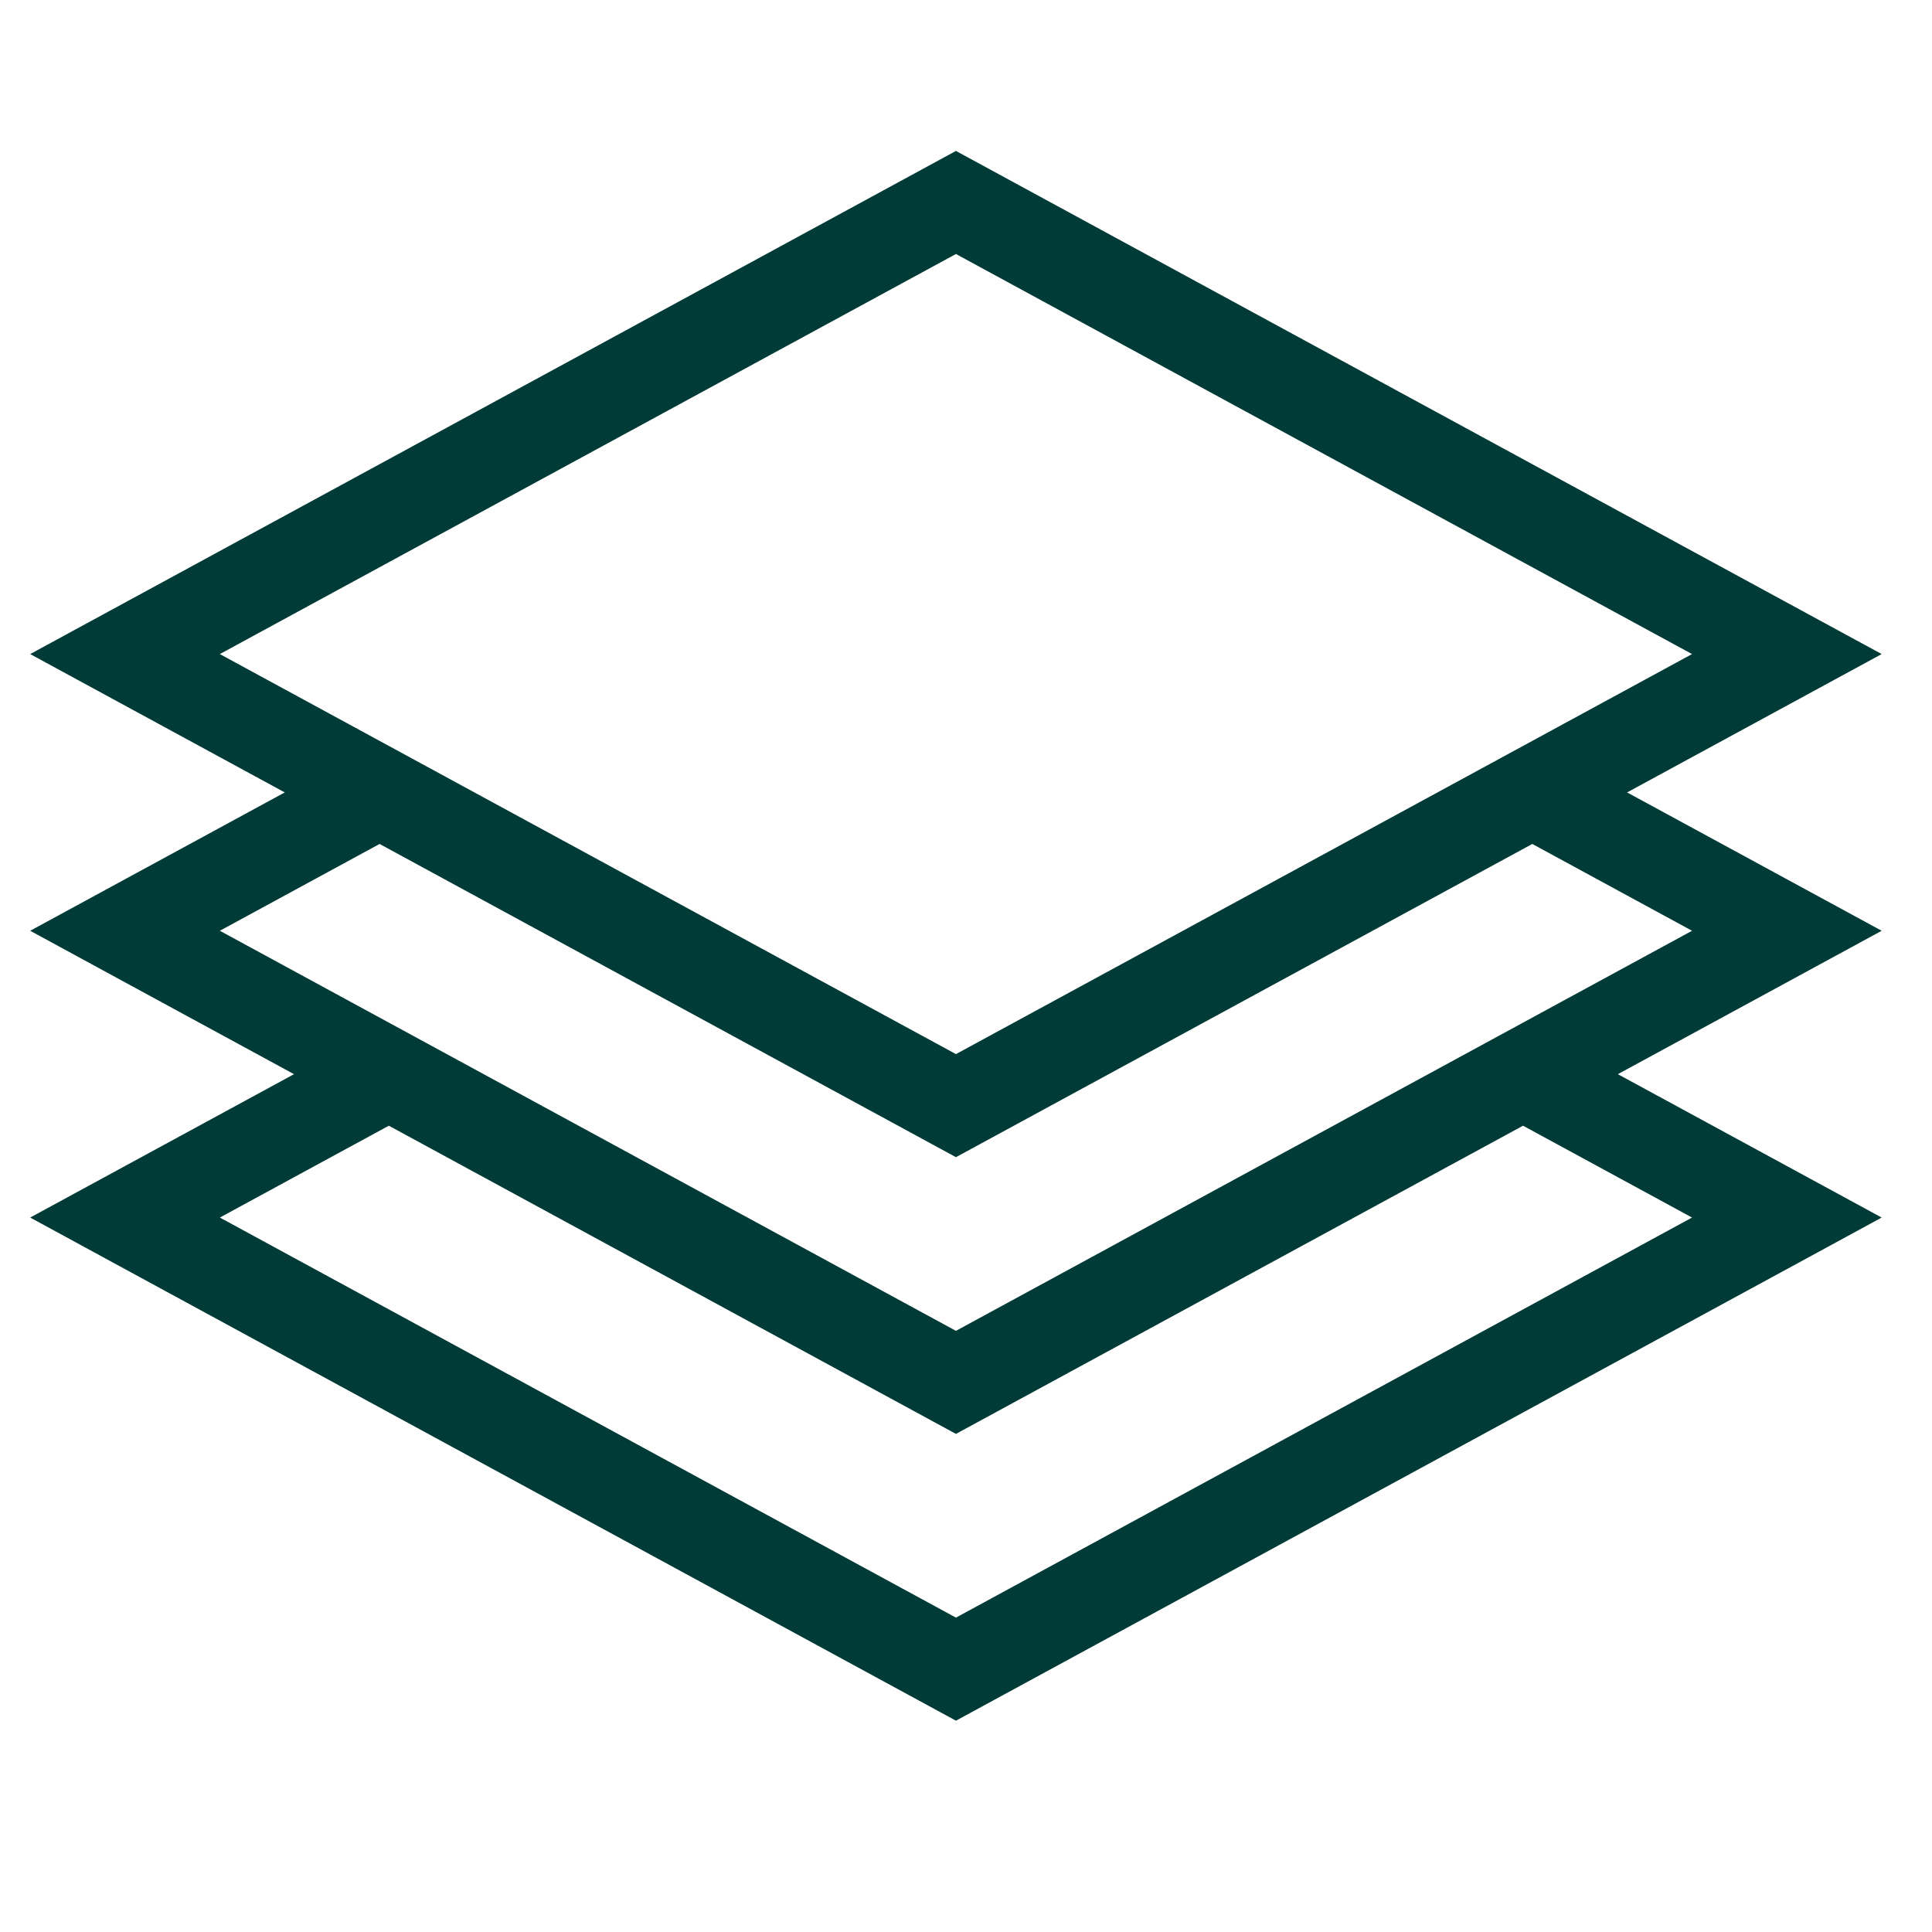
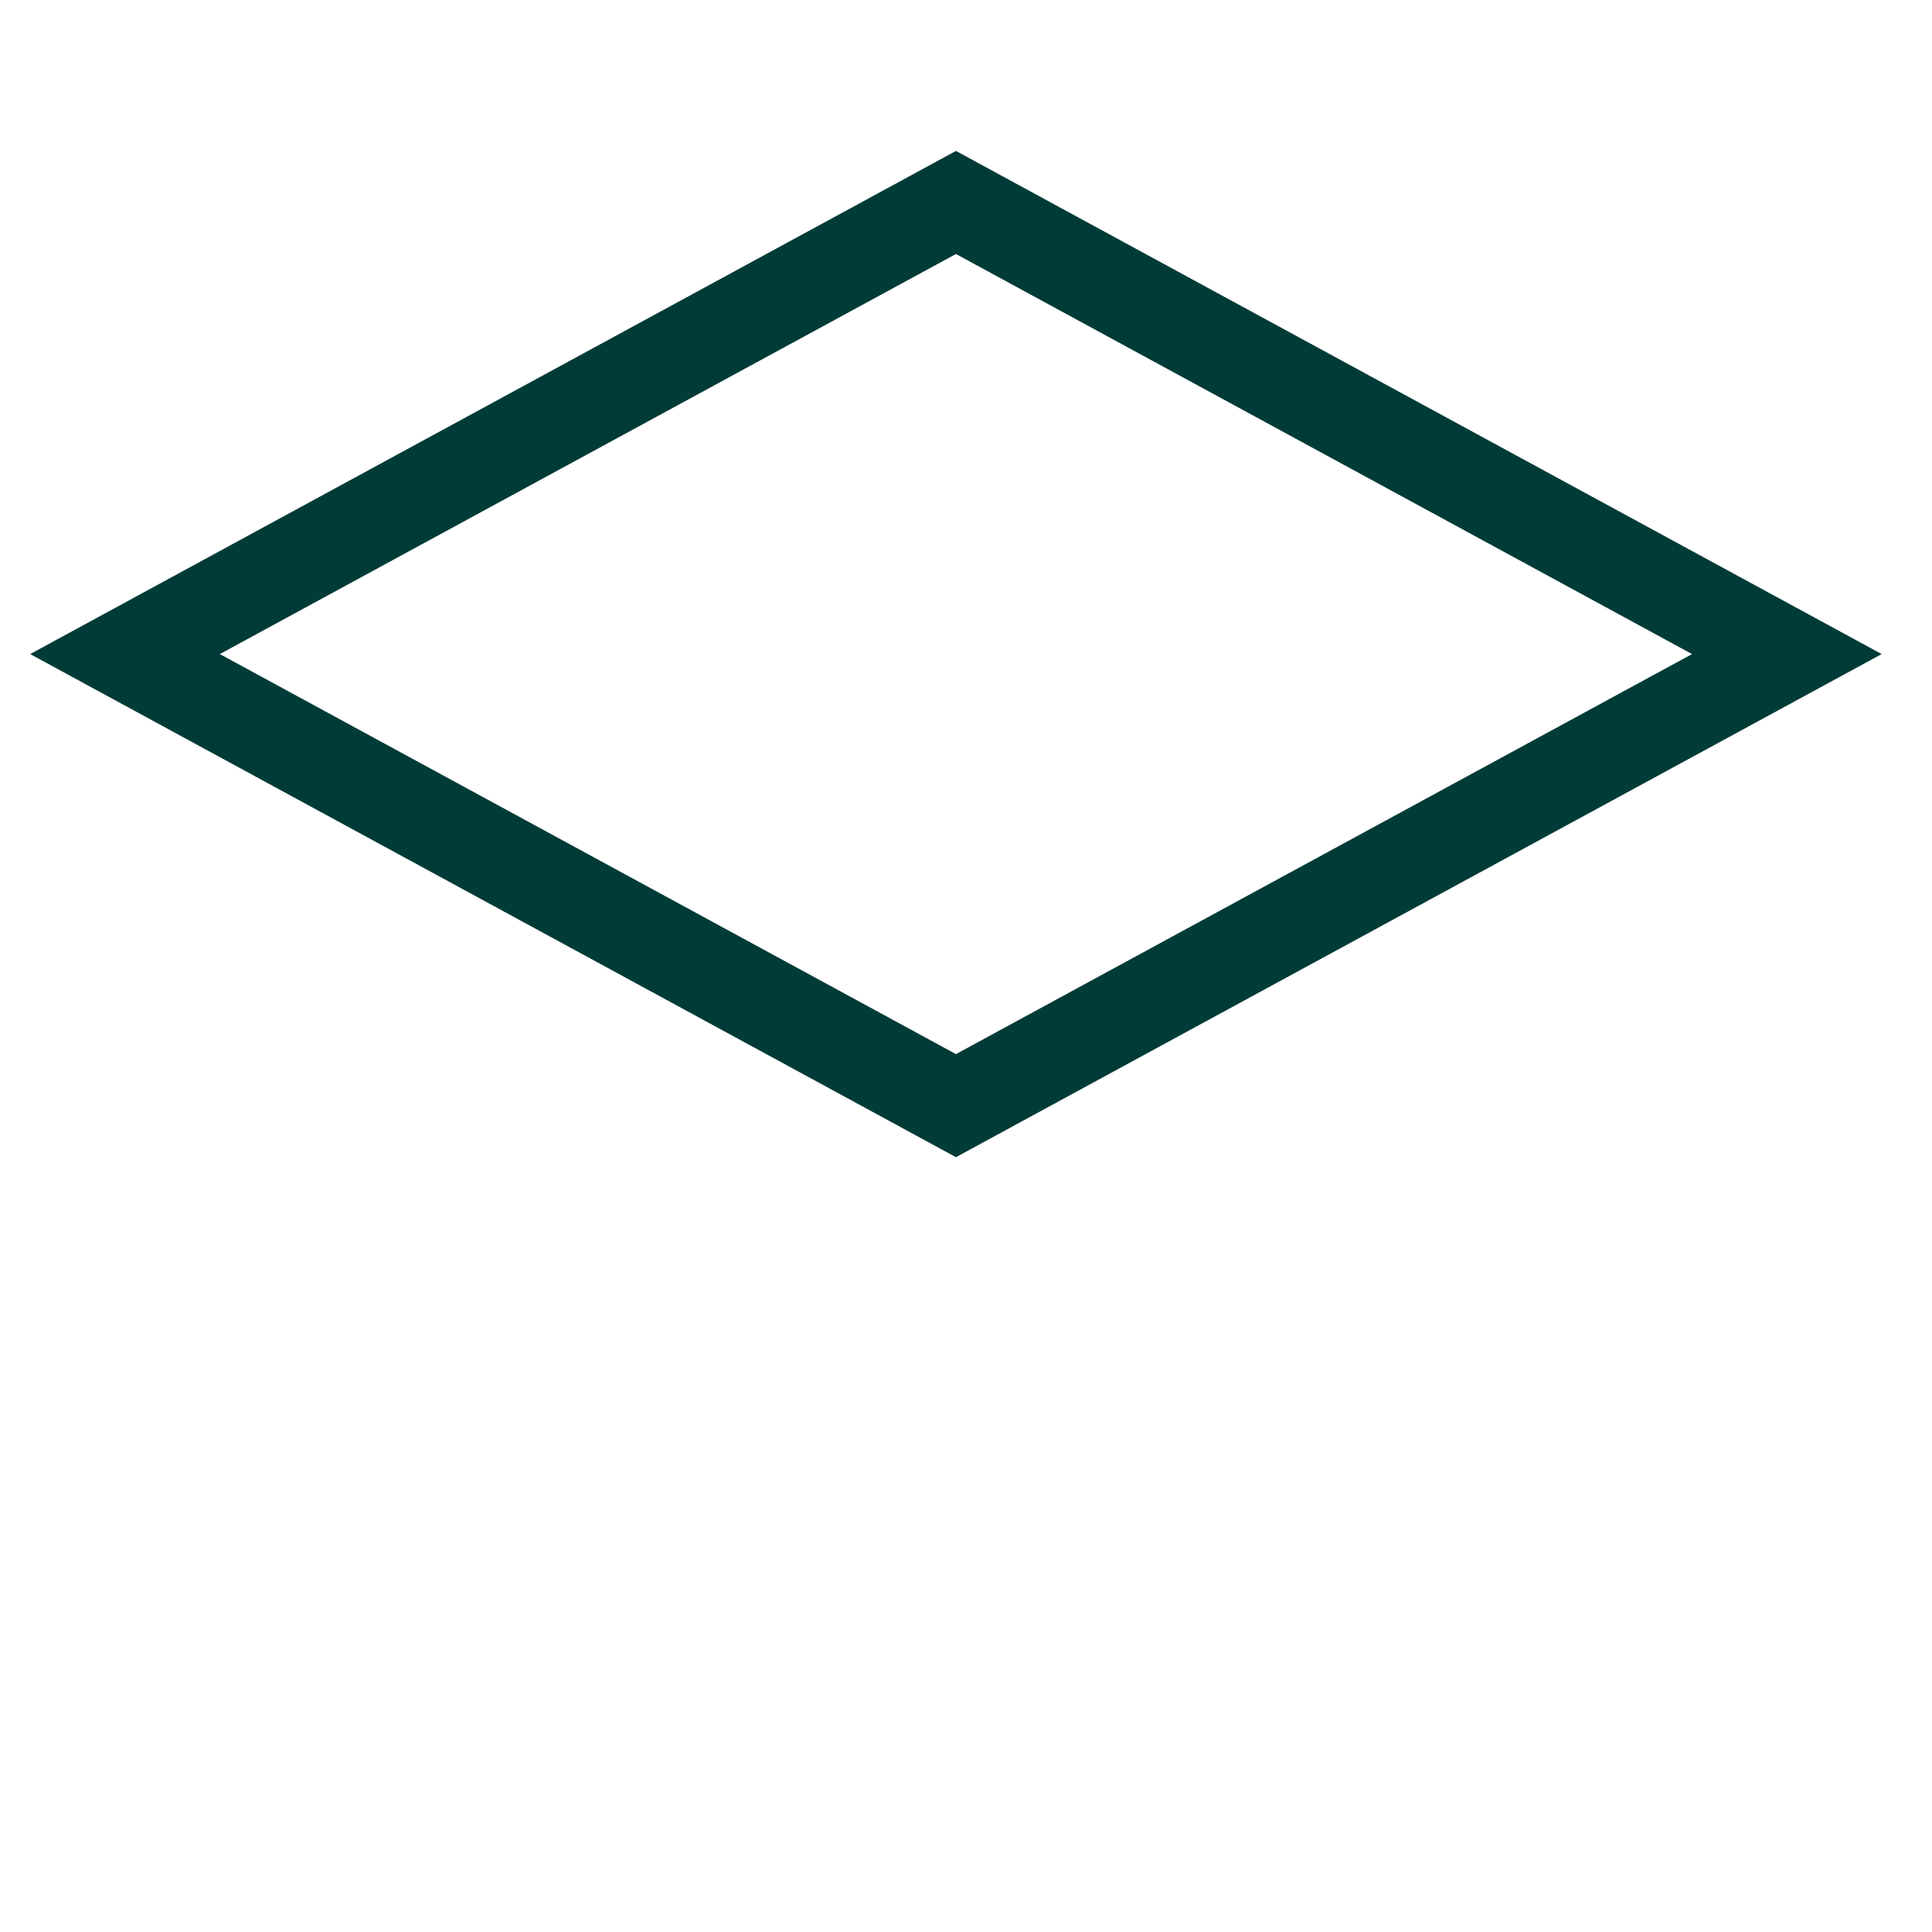
<svg xmlns="http://www.w3.org/2000/svg" width="64" height="64" viewBox="0 0 64 64" fill="none">
-   <path fill-rule="evenodd" clip-rule="evenodd" d="M9.893 35.5L4.141 38.626L1 40.333L4.141 42.041L31.667 57L59.192 42.041L62.333 40.333L59.192 38.626L53.44 35.5L50.299 37.207L56.051 40.333L31.667 53.586L7.283 40.333L13.034 37.207L9.893 35.5Z" fill="#003B37" />
-   <path fill-rule="evenodd" clip-rule="evenodd" d="M9.893 26L4.141 29.126L1 30.833L4.141 32.541L31.667 47.5L59.192 32.541L62.333 30.833L59.192 29.126L53.44 26L50.299 27.707L56.051 30.833L31.667 44.086L7.283 30.833L13.034 27.707L9.893 26Z" fill="#003B37" />
  <path d="M4.141 21.667L31.667 6.707L59.192 21.667L31.667 36.626L4.141 21.667Z" stroke="#003B37" stroke-width="3" stroke-linecap="square" />
</svg>